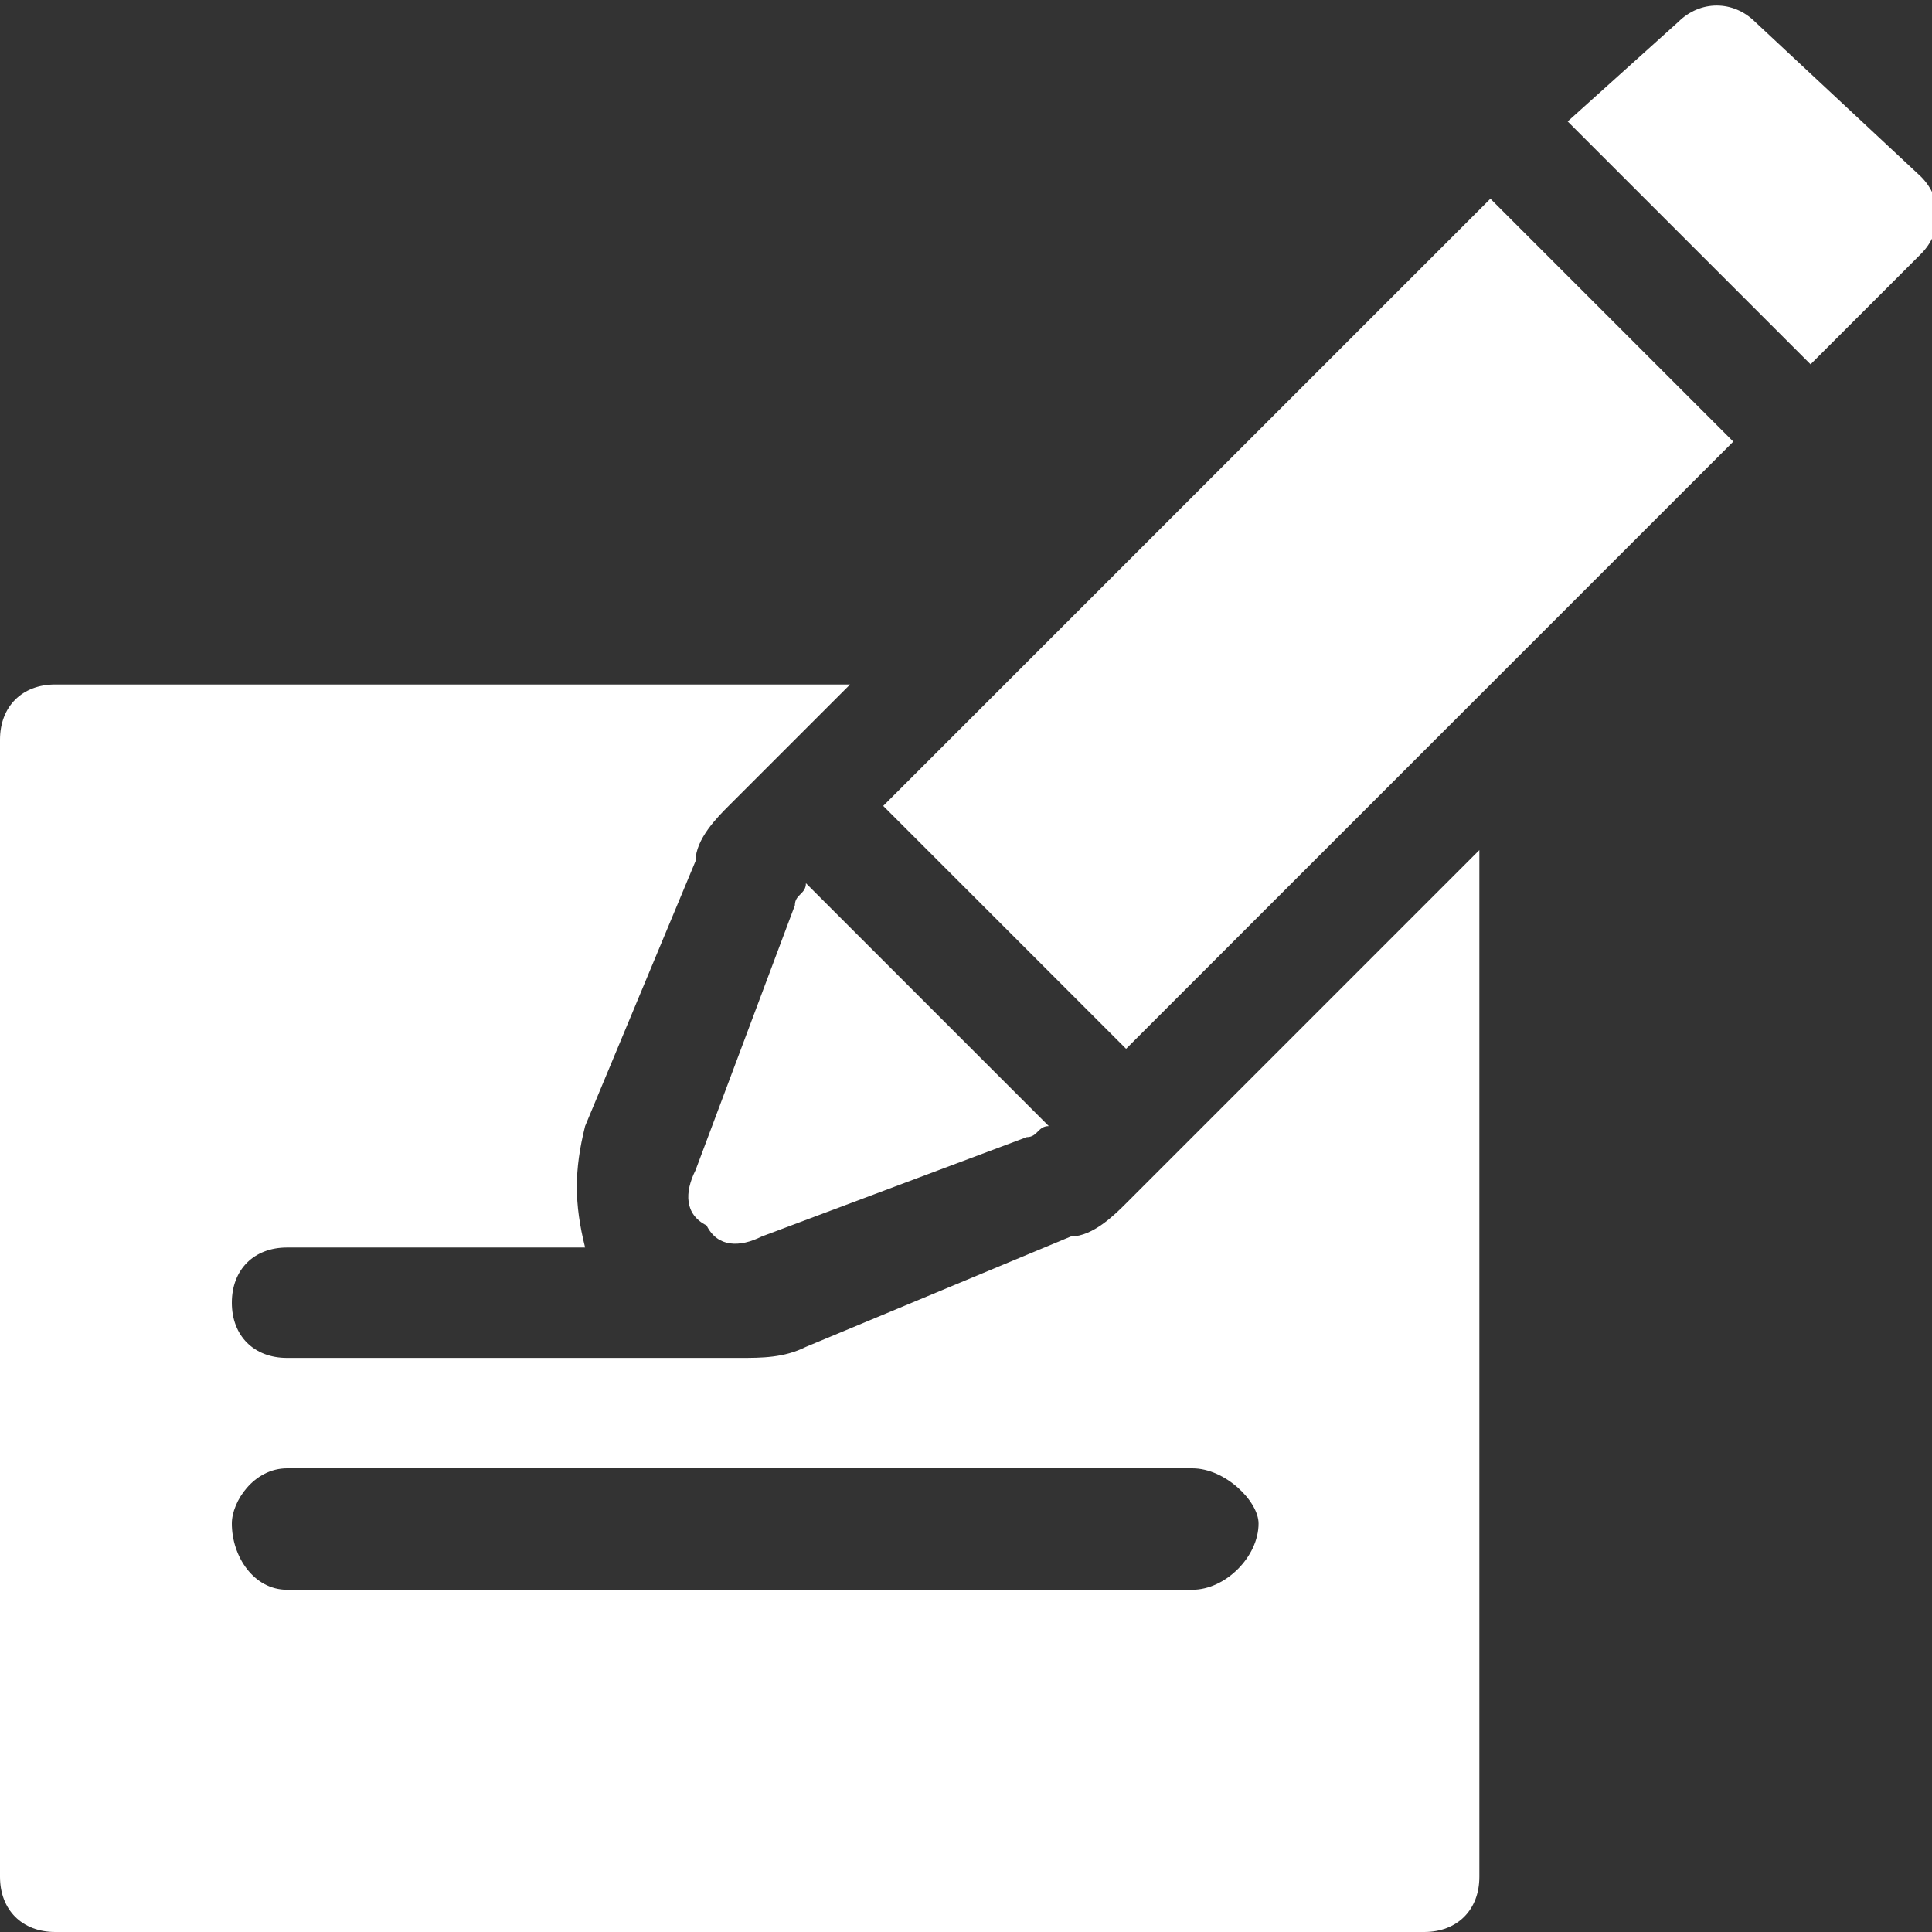
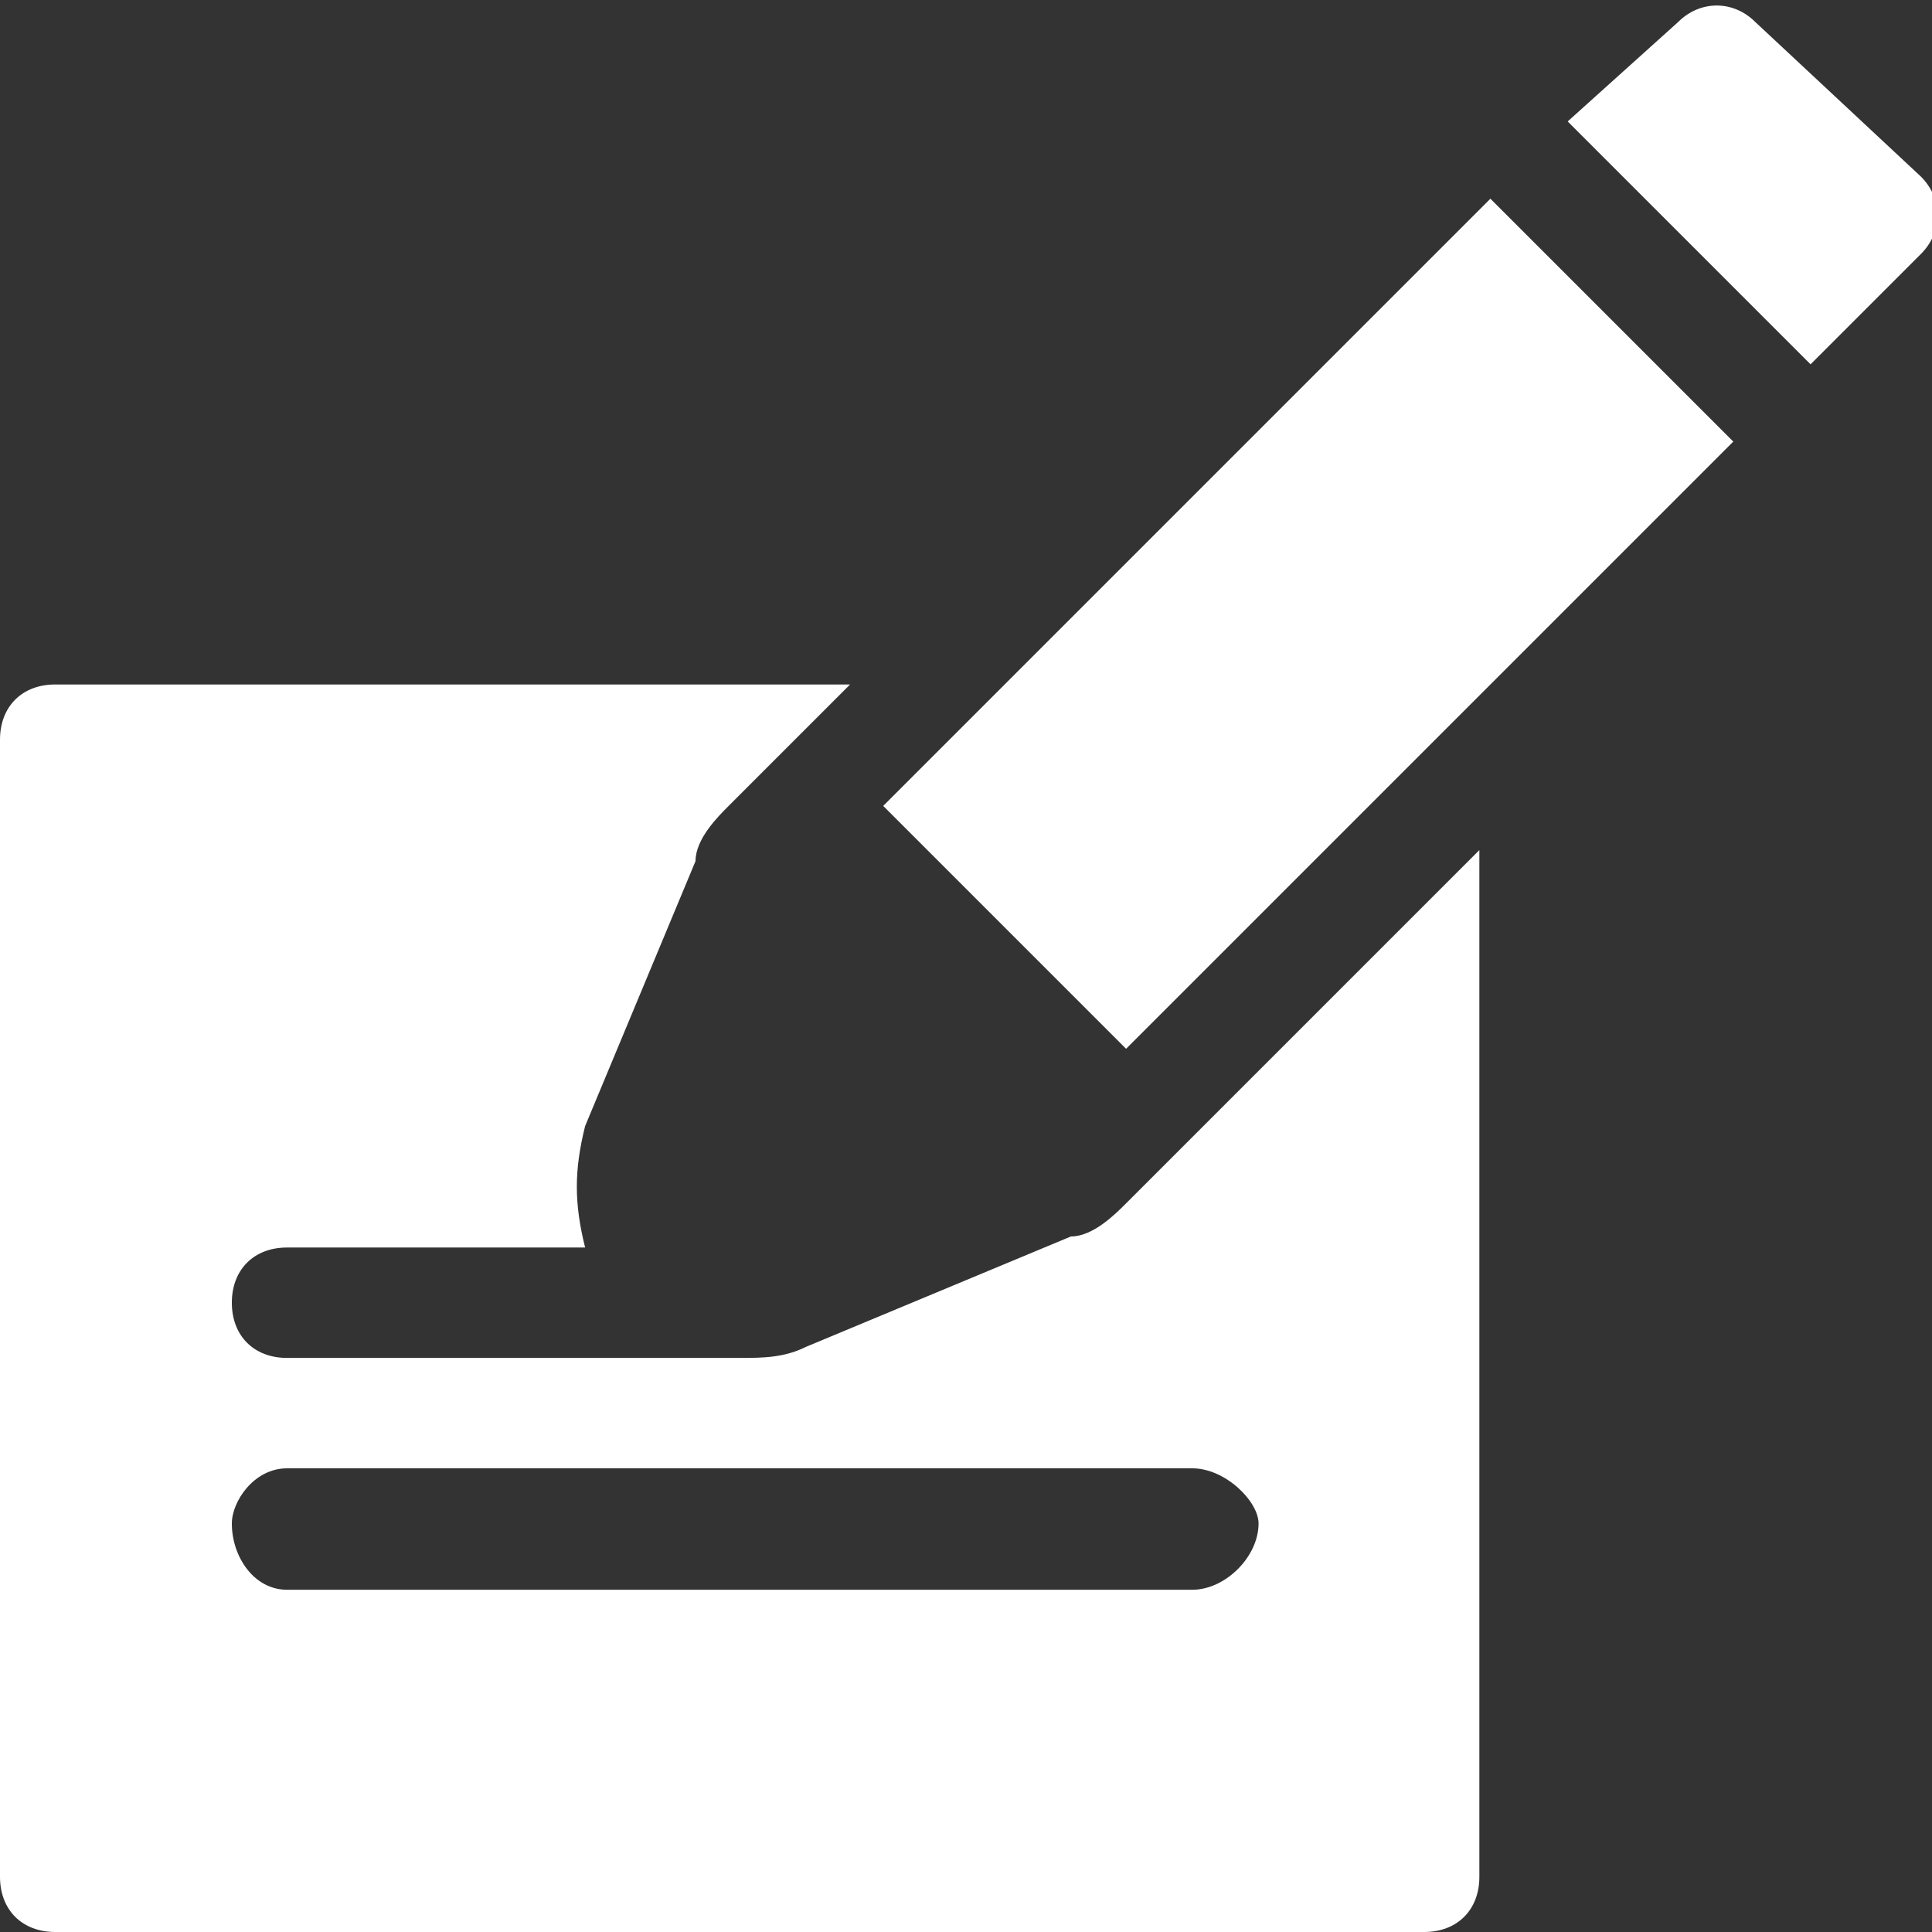
<svg xmlns="http://www.w3.org/2000/svg" xml:space="preserve" width="14px" height="14px" version="1.1" style="shape-rendering:geometricPrecision; text-rendering:geometricPrecision; image-rendering:optimizeQuality; fill-rule:evenodd; clip-rule:evenodd" viewBox="0 0 0.175 0.175">
  <rect x="0" y="0" width="0.175" height="0.175" fill="#333333" stroke="none" />
  <defs>
    <style type="text/css">
   
    .fil0 {fill:white;fill-rule:nonzero}
   
  </style>
  </defs>
  <g id="Layer_x0020_1">
    <path class="fil0" d="M0.159 0.002c-0.002,-0.002 -0.005,-0.002 -0.007,0l-0.01 0.009 0.022 0.022 0.01 -0.01c0.002,-0.002 0.002,-0.005 0,-0.007l-0.015 -0.014z" />
    <polygon class="fil0" points="0.08,0.073 0.135,0.018 0.157,0.04 0.102,0.095 " />
-     <path class="fil0" d="M0.072 0.082l-0.009 0.024c-0.001,0.002 -0.001,0.004 0.001,0.005 0.001,0.002 0.003,0.002 0.005,0.001l0.024 -0.009c0.001,0 0.001,-0.001 0.002,-0.001l-0.022 -0.022c0,0.001 -0.001,0.001 -0.001,0.002l0 0z" />
    <path class="fil0" d="M0.005 0.175l0.124 0c0.003,0 0.005,-0.002 0.005,-0.005l0 -0.093 -0.032 0.032c-0.001,0.001 -0.003,0.003 -0.005,0.003l-0.024 0.01c-0.002,0.001 -0.004,0.001 -0.006,0.001 0,0 -0.041,0 -0.041,0 -0.003,0 -0.005,-0.002 -0.005,-0.005 0,-0.003 0.002,-0.005 0.005,-0.005l0.027 0c-0.001,-0.004 -0.001,-0.007 0,-0.011l0.01 -0.024c0,-0.002 0.002,-0.004 0.003,-0.005l0.011 -0.011 -0.072 0c-0.003,0 -0.005,0.002 -0.005,0.005l0 0.103c0,0.003 0.002,0.005 0.005,0.005l0 0zm0.021 -0.042l0.082 0c0.003,0 0.006,0.003 0.006,0.005 0,0.003 -0.003,0.006 -0.006,0.006l-0.082 0c-0.003,0 -0.005,-0.003 -0.005,-0.006 0,-0.002 0.002,-0.005 0.005,-0.005l0 0z" />
  </g>
</svg>